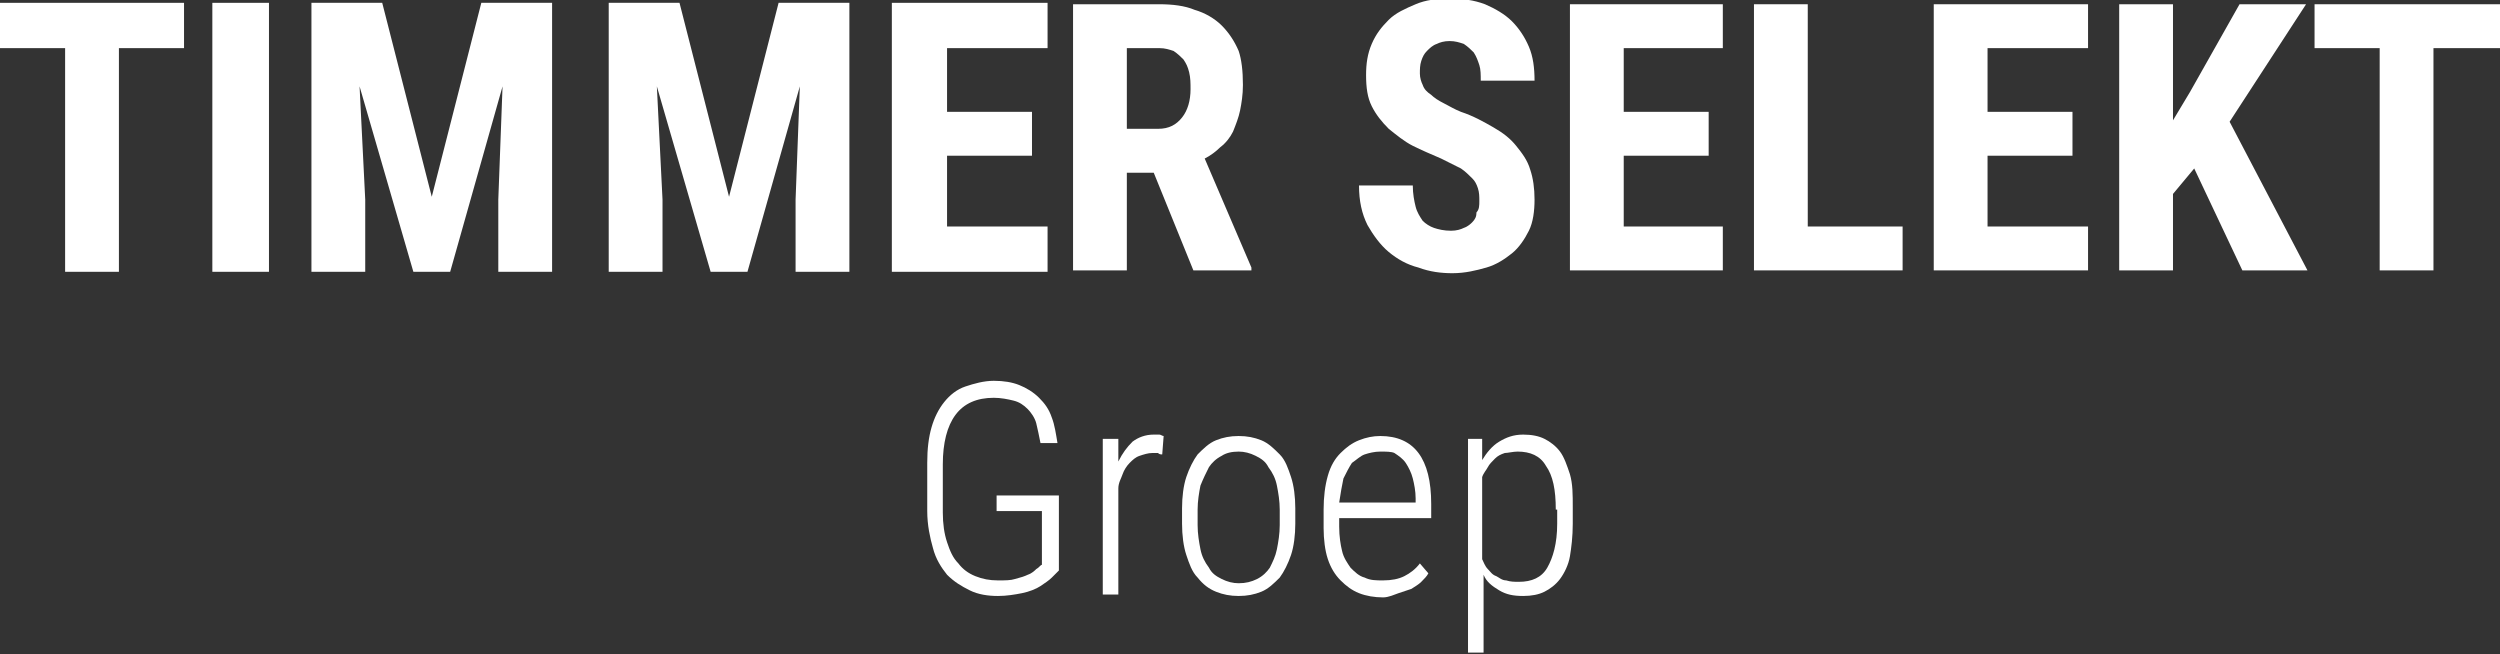
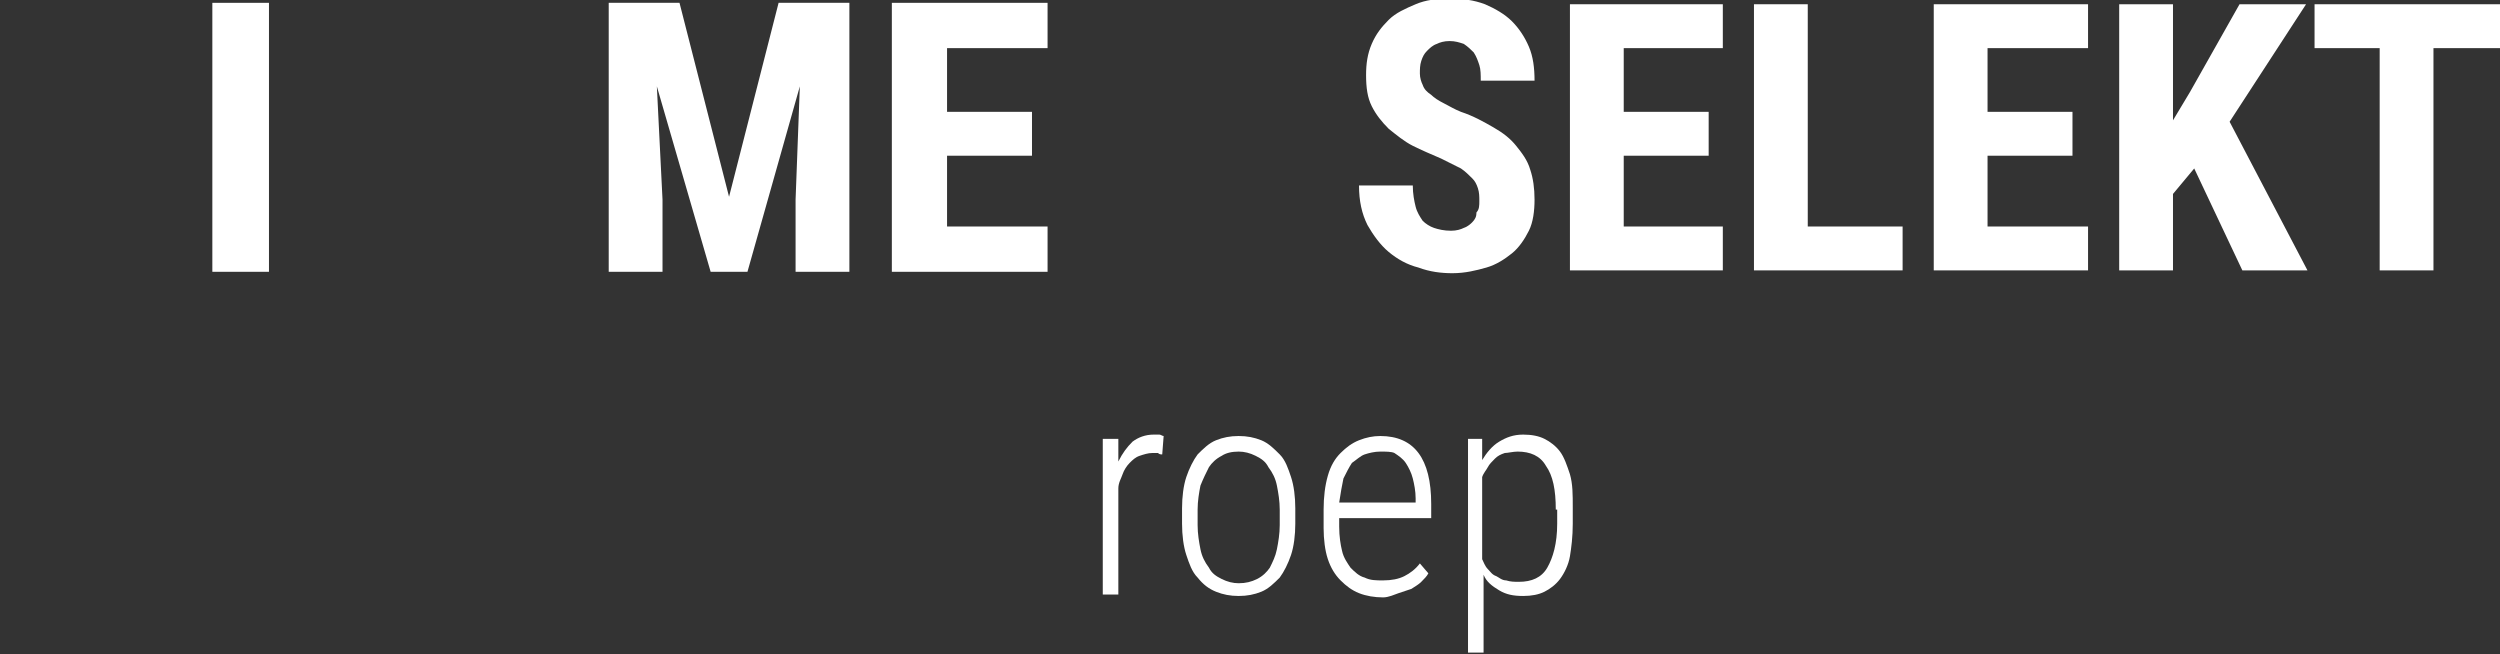
<svg xmlns="http://www.w3.org/2000/svg" version="1.1" id="Laag_1" x="0px" y="0px" viewBox="0 0 176.6 46.2" style="enable-background:new 0 0 176.6 46.2;" xml:space="preserve">
  <rect x="0" y="0" width="176.6" height="46.2" fill="#333333" stroke="none" />
  <style type="text/css">
	.st0{fill-rule:evenodd;clip-rule:evenodd;fill:#FFFFFF;}
</style>
  <g id="Page-1">
    <g id="Desktop-scroll-balk" transform="translate(-140, -19)">
      <g id="header">
        <g id="logo" transform="translate(140, 19)">
-           <polygon id="Fill-1" class="st0" points="0,0.2 0,3.4 4.6,3.4 4.6,19.2 8.4,19.2 8.4,3.4 13,3.4 13,0.2     " />
          <polygon id="Fill-2" class="st0" points="15,19.2 19,19.2 19,0.2 15,0.2     " />
-           <polygon id="Fill-3" class="st0" points="27,0.2 30.5,13.9 34,0.2 39,0.2 39,19.2 35.2,19.2 35.2,14.1 35.5,6.1 31.8,19.2       29.2,19.2 25.4,6.1 25.8,14.1 25.8,19.2 22,19.2 22,0.2     " />
          <polygon id="Fill-4" class="st0" points="48,0.2 51.5,13.9 55,0.2 60,0.2 60,19.2 56.2,19.2 56.2,14.1 56.5,6.1 52.8,19.2       50.2,19.2 46.4,6.1 46.8,14.1 46.8,19.2 43,19.2 43,0.2     " />
          <polygon id="Fill-5" class="st0" points="72.9,11 66.9,11 66.9,16 74,16 74,19.2 63,19.2 63,0.2 74,0.2 74,3.4 66.9,3.4       66.9,7.9 72.9,7.9     " />
          <g id="Group-43">
-             <path id="Fill-6" class="st0" d="M79.6,9.1h2.2c0.8,0,1.3-0.3,1.7-0.8c0.4-0.5,0.6-1.2,0.6-2c0-0.4,0-0.8-0.1-1.2       s-0.2-0.6-0.4-0.9c-0.2-0.2-0.4-0.4-0.7-0.6c-0.3-0.1-0.6-0.2-1-0.2h-2.3V9.1z M81.5,12.2h-1.9v6.9h-3.8V0.3h6.1       c0.9,0,1.8,0.1,2.5,0.4c0.7,0.2,1.4,0.6,1.9,1.1c0.5,0.5,0.9,1.1,1.2,1.8C87.7,4.2,87.8,5,87.8,6c0,0.7-0.1,1.3-0.2,1.8       c-0.1,0.5-0.3,1-0.5,1.5c-0.2,0.4-0.5,0.8-0.9,1.1c-0.3,0.3-0.7,0.6-1.1,0.8l3.3,7.7v0.2h-4.1L81.5,12.2z" />
            <path id="Fill-8" class="st0" d="M104.5,14.2c0-0.3,0-0.6-0.1-0.9c-0.1-0.3-0.2-0.5-0.4-0.7c-0.2-0.2-0.5-0.5-0.8-0.7       c-0.4-0.2-0.8-0.4-1.4-0.7c-0.7-0.3-1.4-0.6-2-0.9c-0.6-0.3-1.2-0.8-1.7-1.2c-0.5-0.5-0.9-1-1.2-1.6c-0.3-0.6-0.4-1.3-0.4-2.2       c0-0.8,0.1-1.5,0.4-2.2c0.3-0.7,0.7-1.2,1.2-1.7c0.5-0.5,1.2-0.8,1.9-1.1c0.7-0.3,1.5-0.4,2.4-0.4c0.9,0,1.7,0.1,2.5,0.4       c0.7,0.3,1.4,0.7,1.9,1.2c0.5,0.5,0.9,1.1,1.2,1.8c0.3,0.7,0.4,1.5,0.4,2.4h-3.8c0-0.4,0-0.8-0.1-1.1c-0.1-0.3-0.2-0.6-0.4-0.9       c-0.2-0.2-0.4-0.4-0.7-0.6c-0.3-0.1-0.6-0.2-1-0.2c-0.4,0-0.7,0.1-0.9,0.2c-0.3,0.1-0.5,0.3-0.7,0.5c-0.2,0.2-0.3,0.4-0.4,0.7       c-0.1,0.3-0.1,0.6-0.1,0.9c0,0.3,0.1,0.6,0.2,0.8c0.1,0.3,0.3,0.5,0.6,0.7c0.2,0.2,0.5,0.4,0.9,0.6c0.4,0.2,0.7,0.4,1.2,0.6       c0.9,0.3,1.6,0.7,2.3,1.1c0.7,0.4,1.2,0.8,1.6,1.3c0.4,0.5,0.8,1,1,1.7c0.2,0.6,0.3,1.3,0.3,2.1c0,0.8-0.1,1.6-0.4,2.2       c-0.3,0.6-0.7,1.2-1.2,1.6c-0.5,0.4-1.1,0.8-1.8,1c-0.7,0.2-1.5,0.4-2.4,0.4c-0.8,0-1.6-0.1-2.4-0.4c-0.8-0.2-1.5-0.6-2.1-1.1       c-0.6-0.5-1.1-1.2-1.5-1.9c-0.4-0.8-0.6-1.7-0.6-2.8h3.8c0,0.6,0.1,1.1,0.2,1.5c0.1,0.4,0.3,0.7,0.5,1c0.2,0.2,0.5,0.4,0.8,0.5       c0.3,0.1,0.7,0.2,1.2,0.2c0.4,0,0.7-0.1,0.9-0.2c0.3-0.1,0.5-0.3,0.6-0.4c0.2-0.2,0.3-0.4,0.3-0.7       C104.5,14.8,104.5,14.5,104.5,14.2" />
            <polygon id="Fill-10" class="st0" points="120.7,11 114.7,11 114.7,16 121.7,16 121.7,19.1 110.9,19.1 110.9,0.3 121.7,0.3        121.7,3.4 114.7,3.4 114.7,7.9 120.7,7.9      " />
            <polygon id="Fill-12" class="st0" points="127.7,16 134.4,16 134.4,19.1 123.9,19.1 123.9,0.3 127.7,0.3      " />
            <polygon id="Fill-14" class="st0" points="146.4,11 140.4,11 140.4,16 147.5,16 147.5,19.1 136.6,19.1 136.6,0.3 147.5,0.3        147.5,3.4 140.4,3.4 140.4,7.9 146.4,7.9      " />
            <polygon id="Fill-16" class="st0" points="155,11.9 153.5,13.7 153.5,19.1 149.7,19.1 149.7,0.3 153.5,0.3 153.5,8.5        154.7,6.5 158.2,0.3 162.9,0.3 157.5,8.6 163,19.1 158.4,19.1      " />
            <polygon id="Fill-18" class="st0" points="176.6,3.4 171.9,3.4 171.9,19.1 168.1,19.1 168.1,3.4 163.5,3.4 163.5,0.3        176.6,0.3      " />
-             <path id="Fill-20" class="st0" d="M74.8,40.3c-0.1,0.1-0.3,0.3-0.5,0.5c-0.2,0.2-0.5,0.4-0.8,0.6c-0.3,0.2-0.8,0.4-1.3,0.5       c-0.5,0.1-1.1,0.2-1.7,0.2c-0.7,0-1.4-0.1-2-0.4c-0.6-0.3-1.1-0.6-1.6-1.1c-0.4-0.5-0.8-1.1-1-1.9c-0.2-0.7-0.4-1.6-0.4-2.6       v-3.4c0-1,0.1-1.8,0.3-2.5c0.2-0.7,0.5-1.3,0.9-1.8c0.4-0.5,0.9-0.9,1.5-1.1s1.3-0.4,2-0.4c0.7,0,1.3,0.1,1.8,0.3       c0.5,0.2,1,0.5,1.4,0.9c0.4,0.4,0.7,0.8,0.9,1.4c0.2,0.5,0.3,1.2,0.4,1.8h-1.2c-0.1-0.5-0.2-1-0.3-1.4c-0.1-0.4-0.4-0.8-0.6-1       c-0.3-0.3-0.6-0.5-1-0.6c-0.4-0.1-0.9-0.2-1.4-0.2c-1.2,0-2.1,0.4-2.7,1.2c-0.6,0.8-0.9,2-0.9,3.5v3.4c0,0.8,0.1,1.5,0.3,2.1       c0.2,0.6,0.4,1.1,0.8,1.5c0.3,0.4,0.7,0.7,1.2,0.9c0.5,0.2,1,0.3,1.6,0.3c0.5,0,0.9,0,1.2-0.1c0.4-0.1,0.7-0.2,0.9-0.3       c0.3-0.1,0.5-0.3,0.6-0.4c0.2-0.1,0.3-0.3,0.4-0.3v-3.8h-3.2V35h4.4V40.3z" />
            <path id="Fill-22" class="st0" d="M82.1,32.1c-0.1,0-0.2,0-0.3-0.1c-0.1,0-0.2,0-0.4,0c-0.3,0-0.6,0.1-0.9,0.2       c-0.3,0.1-0.5,0.3-0.7,0.5c-0.2,0.2-0.4,0.5-0.5,0.8c-0.1,0.3-0.3,0.6-0.3,1V42h-1.1V31h1.1l0,1.6c0.3-0.6,0.6-1,1-1.4       c0.4-0.3,0.9-0.5,1.5-0.5c0.1,0,0.3,0,0.4,0c0.1,0,0.2,0.1,0.3,0.1L82.1,32.1z" />
            <path id="Fill-24" class="st0" d="M84.6,37.1c0,0.6,0.1,1.2,0.2,1.7c0.1,0.5,0.3,0.9,0.6,1.3c0.2,0.4,0.5,0.6,0.9,0.8       c0.4,0.2,0.8,0.3,1.2,0.3c0.5,0,0.9-0.1,1.3-0.3c0.4-0.2,0.7-0.5,0.9-0.8c0.2-0.4,0.4-0.8,0.5-1.3c0.1-0.5,0.2-1.1,0.2-1.7       v-1.1c0-0.6-0.1-1.2-0.2-1.7c-0.1-0.5-0.3-0.9-0.6-1.3c-0.2-0.4-0.5-0.6-0.9-0.8c-0.4-0.2-0.8-0.3-1.2-0.3       c-0.5,0-0.9,0.1-1.2,0.3c-0.4,0.2-0.7,0.5-0.9,0.8c-0.2,0.4-0.4,0.8-0.6,1.3c-0.1,0.5-0.2,1.1-0.2,1.7V37.1z M83.5,35.9       c0-0.8,0.1-1.6,0.3-2.2c0.2-0.6,0.5-1.2,0.8-1.6c0.4-0.4,0.8-0.8,1.3-1c0.5-0.2,1-0.3,1.6-0.3c0.6,0,1.1,0.1,1.6,0.3       c0.5,0.2,0.9,0.6,1.3,1c0.4,0.4,0.6,1,0.8,1.6c0.2,0.6,0.3,1.4,0.3,2.2v1.1c0,0.8-0.1,1.6-0.3,2.2c-0.2,0.6-0.5,1.2-0.8,1.6       c-0.4,0.4-0.8,0.8-1.3,1c-0.5,0.2-1,0.3-1.6,0.3c-0.6,0-1.1-0.1-1.6-0.3c-0.5-0.2-0.9-0.5-1.3-1c-0.4-0.4-0.6-1-0.8-1.6       c-0.2-0.6-0.3-1.4-0.3-2.2V35.9z" />
            <path id="Fill-26" class="st0" d="M97.5,31.9c-0.4,0-0.8,0.1-1.1,0.2c-0.3,0.1-0.6,0.4-0.9,0.6c-0.2,0.3-0.4,0.7-0.6,1.1       c-0.1,0.5-0.2,1-0.3,1.7h5.4v-0.3c0-0.5-0.1-1-0.2-1.4c-0.1-0.4-0.3-0.8-0.5-1.1c-0.2-0.3-0.5-0.5-0.8-0.7       C98.3,31.9,97.9,31.9,97.5,31.9 M97.7,42.2c-0.6,0-1.2-0.1-1.7-0.3s-0.9-0.5-1.3-0.9c-0.4-0.4-0.7-0.9-0.9-1.5       c-0.2-0.6-0.3-1.4-0.3-2.2V36c0-0.9,0.1-1.7,0.3-2.4c0.2-0.7,0.5-1.2,0.9-1.6c0.4-0.4,0.8-0.7,1.3-0.9c0.5-0.2,1-0.3,1.5-0.3       c1.2,0,2.1,0.4,2.7,1.2c0.6,0.8,0.9,2,0.9,3.6v1h-6.5v0.6c0,0.7,0.1,1.3,0.2,1.7c0.1,0.5,0.4,0.9,0.6,1.2       c0.3,0.3,0.6,0.6,1,0.7c0.4,0.2,0.8,0.2,1.3,0.2c0.6,0,1.1-0.1,1.5-0.3c0.4-0.2,0.8-0.5,1.1-0.9l0.6,0.7       c-0.1,0.2-0.3,0.4-0.5,0.6c-0.2,0.2-0.4,0.3-0.7,0.5c-0.3,0.1-0.6,0.2-0.9,0.3S98.1,42.2,97.7,42.2" />
            <path id="Fill-28" class="st0" d="M109.9,36c0-1.4-0.2-2.4-0.7-3.1c-0.4-0.7-1.1-1-2-1c-0.3,0-0.7,0.1-0.9,0.1       c-0.3,0.1-0.5,0.2-0.7,0.4c-0.2,0.2-0.4,0.4-0.5,0.6c-0.1,0.2-0.3,0.4-0.4,0.7v5.8c0.1,0.2,0.2,0.5,0.4,0.7s0.3,0.4,0.6,0.5       c0.2,0.1,0.4,0.3,0.7,0.3c0.3,0.1,0.6,0.1,0.9,0.1c0.9,0,1.6-0.3,2-1c0.4-0.7,0.7-1.7,0.7-3.1V36z M111.1,37       c0,0.9-0.1,1.7-0.2,2.3s-0.4,1.2-0.7,1.6c-0.3,0.4-0.7,0.7-1.1,0.9c-0.4,0.2-0.9,0.3-1.5,0.3c-0.7,0-1.2-0.1-1.7-0.4       c-0.5-0.3-0.9-0.6-1.1-1.1v5.5h-1.1V31h1l0,1.5c0.3-0.5,0.7-1,1.2-1.3c0.5-0.3,1-0.5,1.7-0.5c0.6,0,1.1,0.1,1.5,0.3       c0.4,0.2,0.8,0.5,1.1,0.9c0.3,0.4,0.5,1,0.7,1.6c0.2,0.7,0.2,1.4,0.2,2.4V37z" />
            <g id="Clip-39">
					</g>
          </g>
        </g>
      </g>
    </g>
  </g>
</svg>